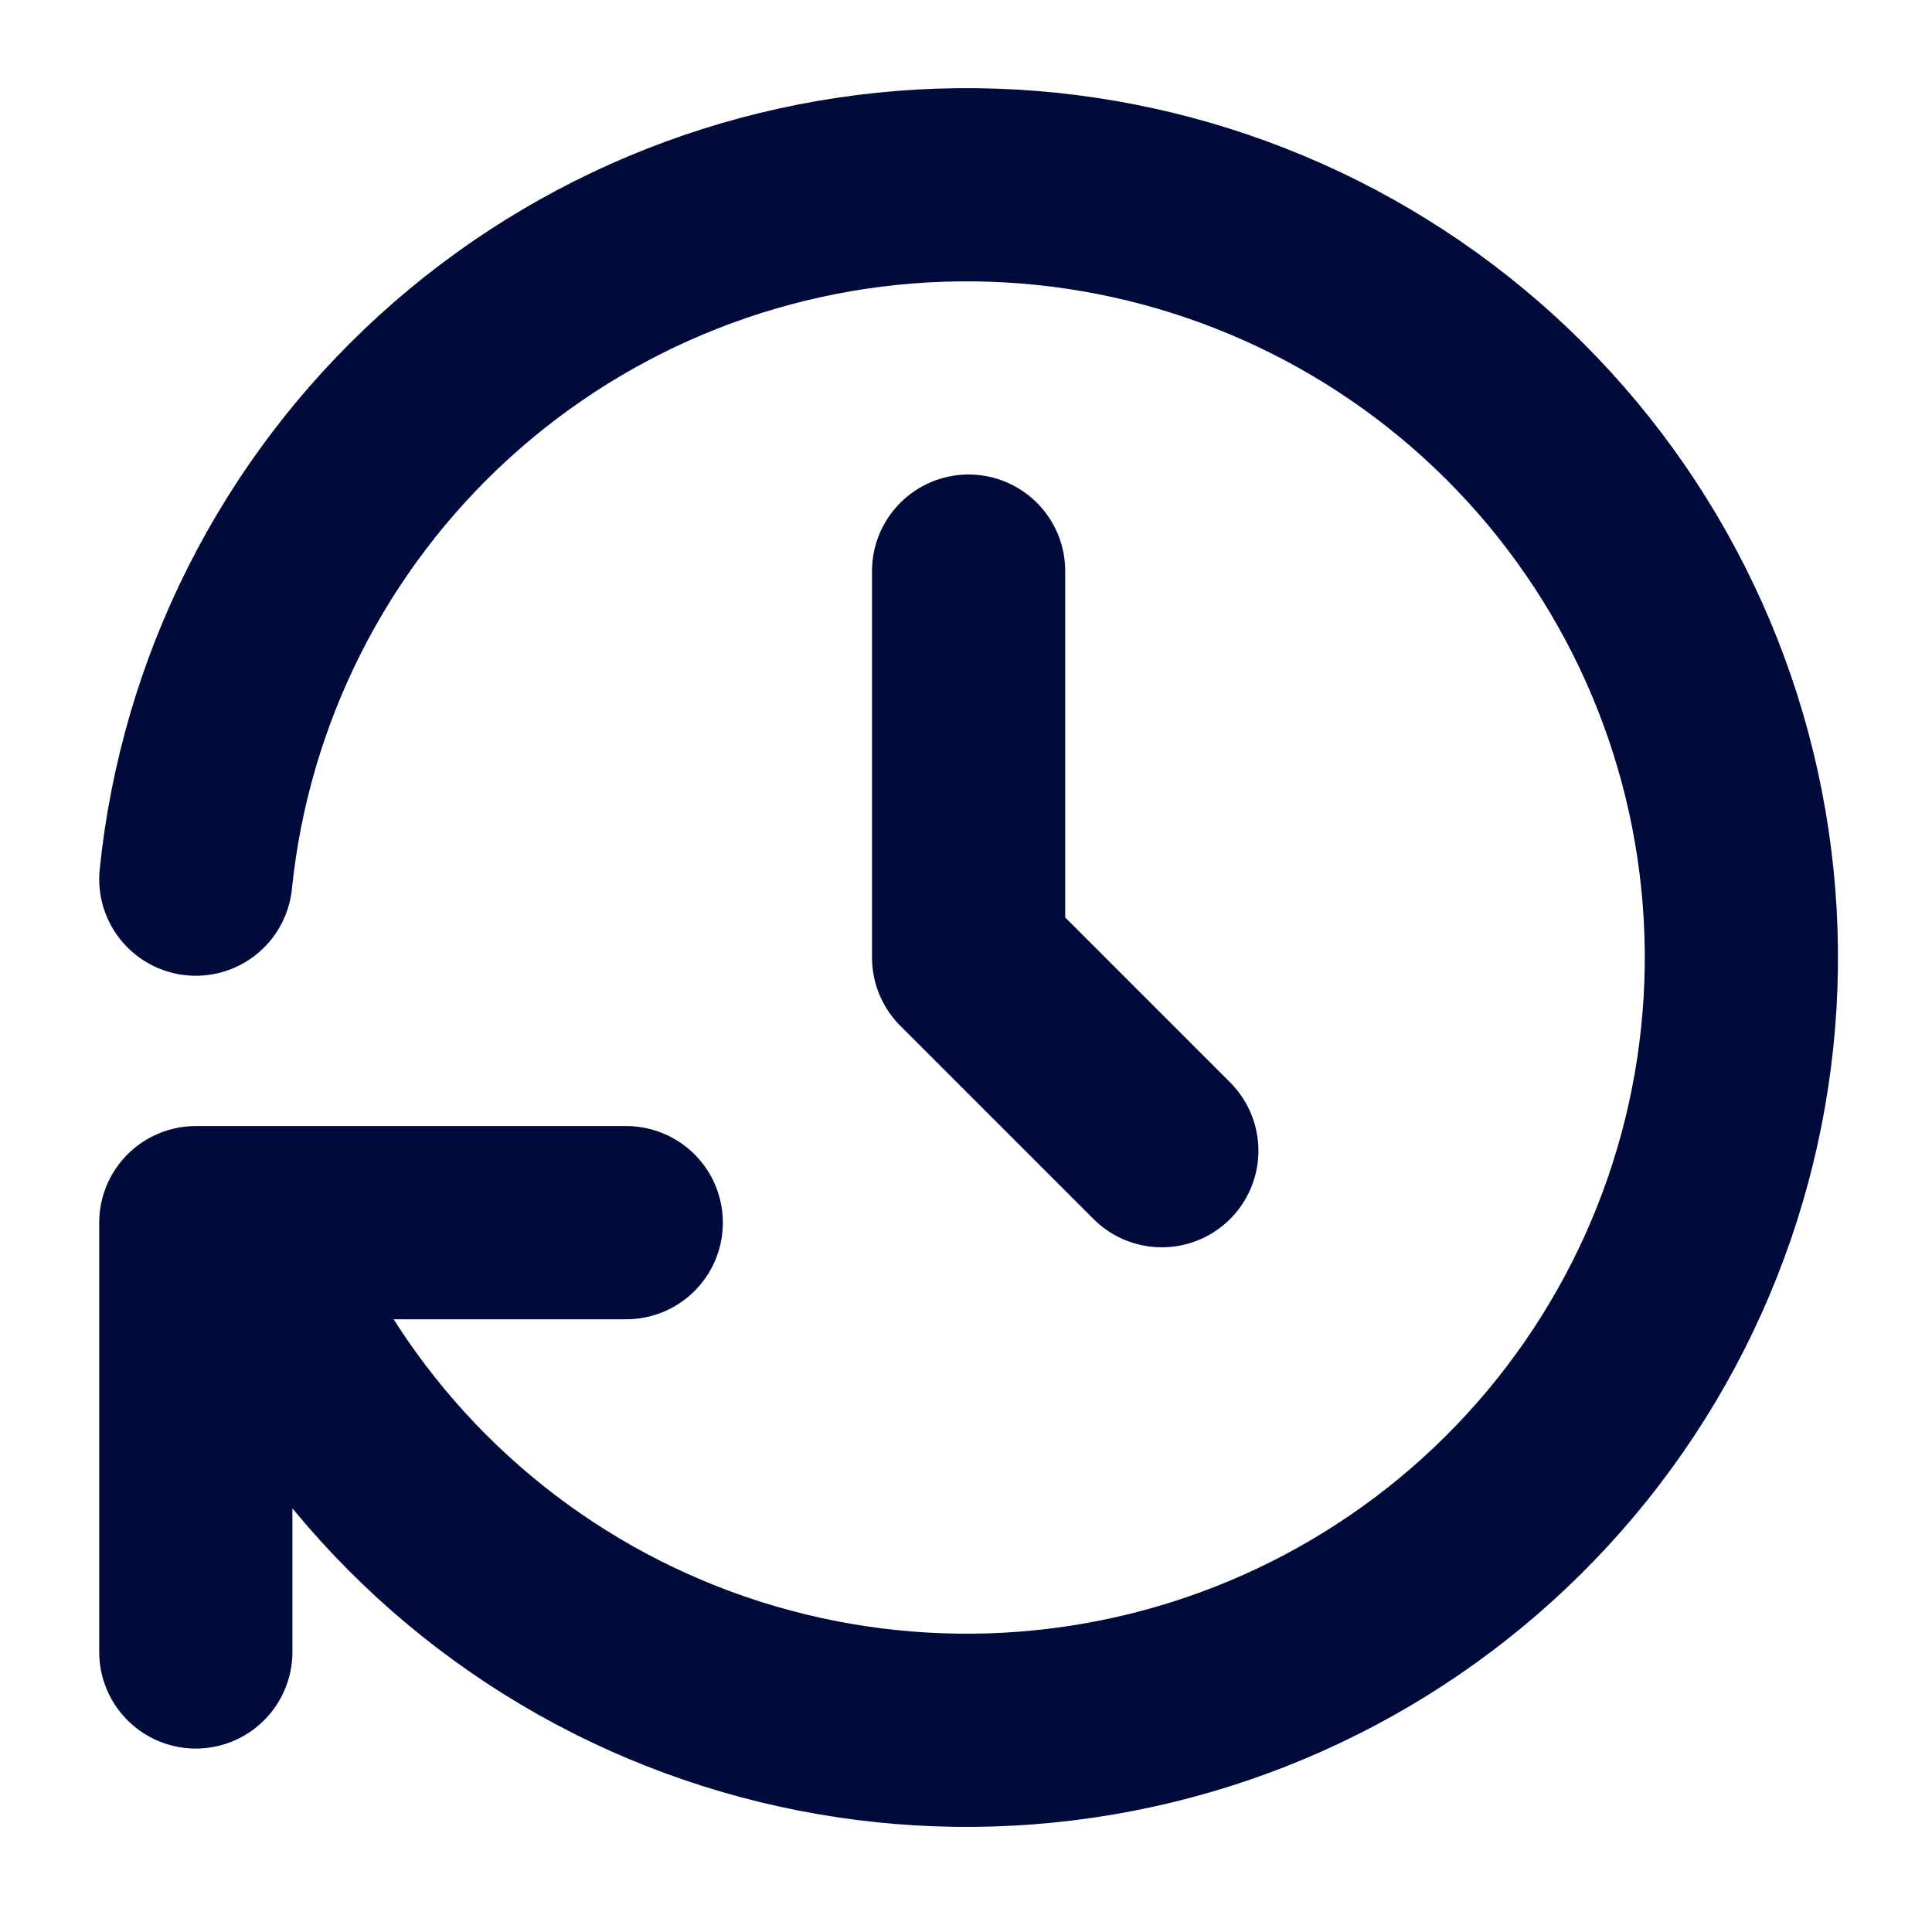
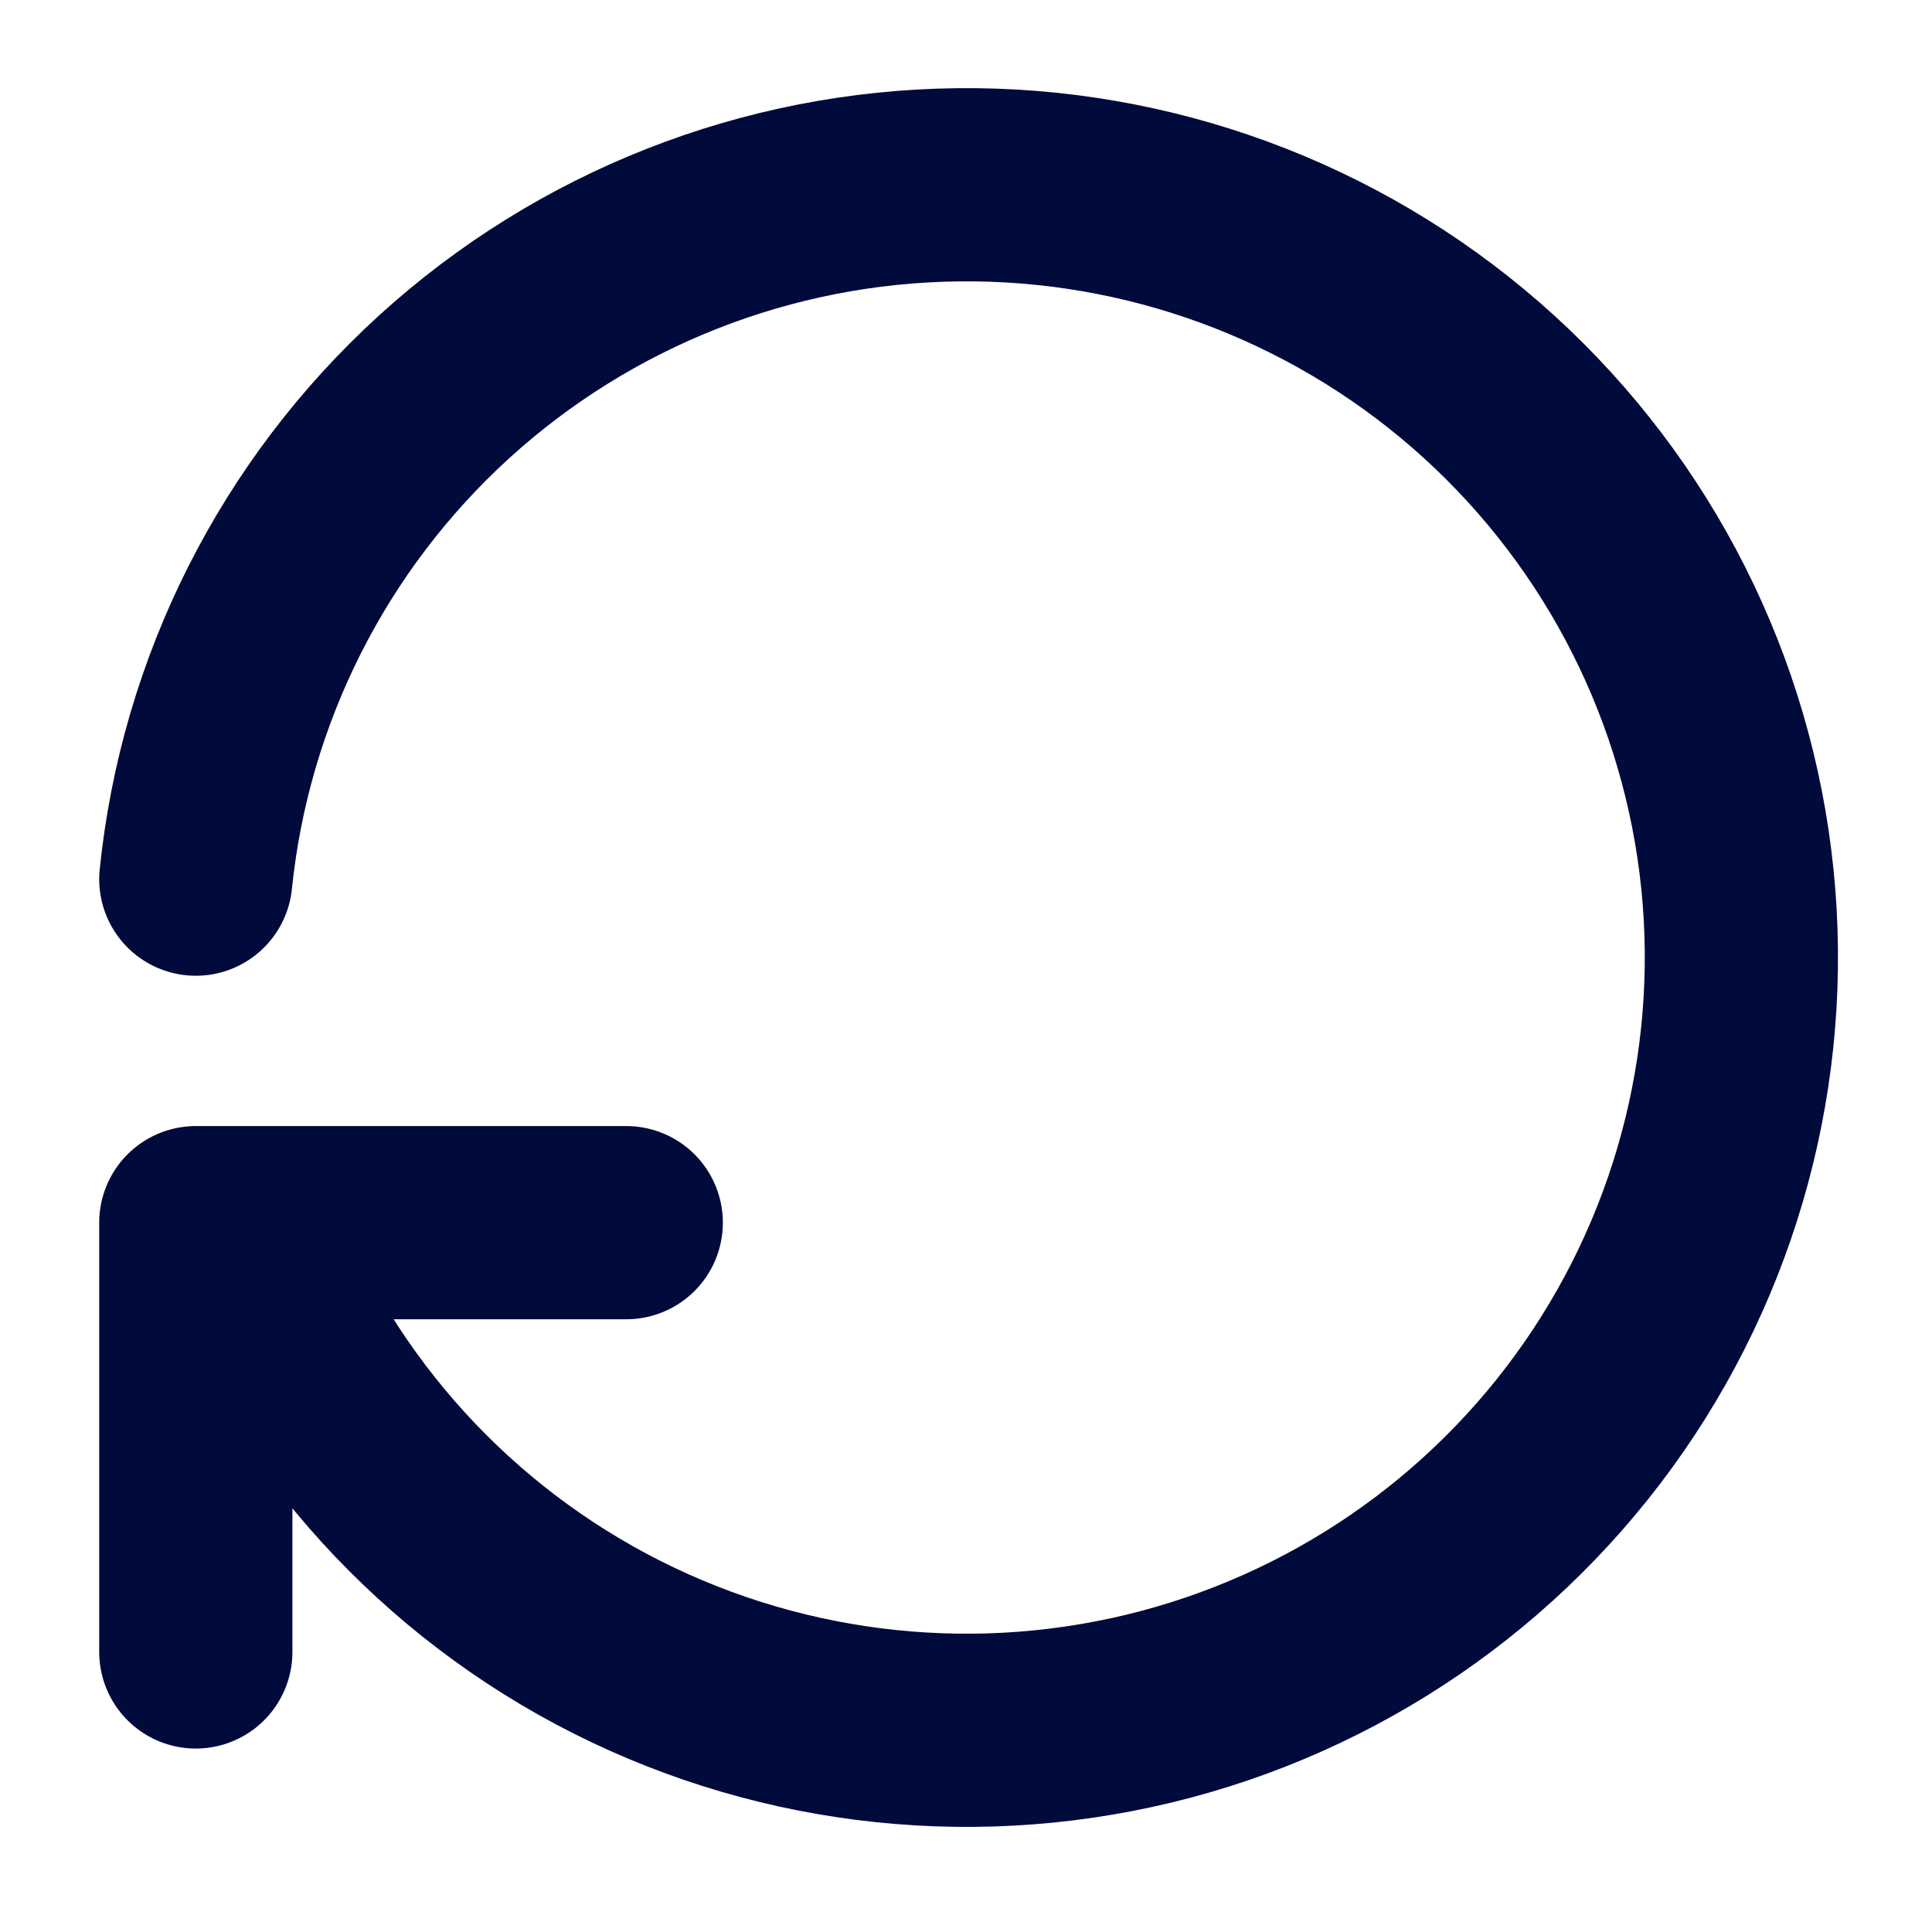
<svg xmlns="http://www.w3.org/2000/svg" width="20" height="20" viewBox="0 0 20 20" fill="none">
  <g clip-path="url(#clip0_228_14883)">
-     <path d="M10.027 5.912V9.912L12.027 11.912" stroke="#000A3B" stroke-width="2" stroke-linecap="round" stroke-linejoin="round" />
    <path d="M2.027 9.101C2.227 7.146 3.141 5.332 4.596 4.006C6.051 2.68 7.944 1.935 9.915 1.913C11.885 1.89 13.795 2.592 15.28 3.884C16.765 5.177 17.721 6.969 17.965 8.92C18.209 10.87 17.725 12.842 16.605 14.459C15.485 16.076 13.807 17.226 11.892 17.688C9.976 18.15 7.957 17.892 6.22 16.965C4.483 16.037 3.149 14.503 2.472 12.657M2.027 17.101V12.657H6.483" stroke="#000A3B" stroke-width="2" stroke-linecap="round" stroke-linejoin="round" />
  </g>
  <defs>
    <clipPath id="clip0_228_14883">
      <rect width="20" height="20" fill="white" />
    </clipPath>
  </defs>
</svg>